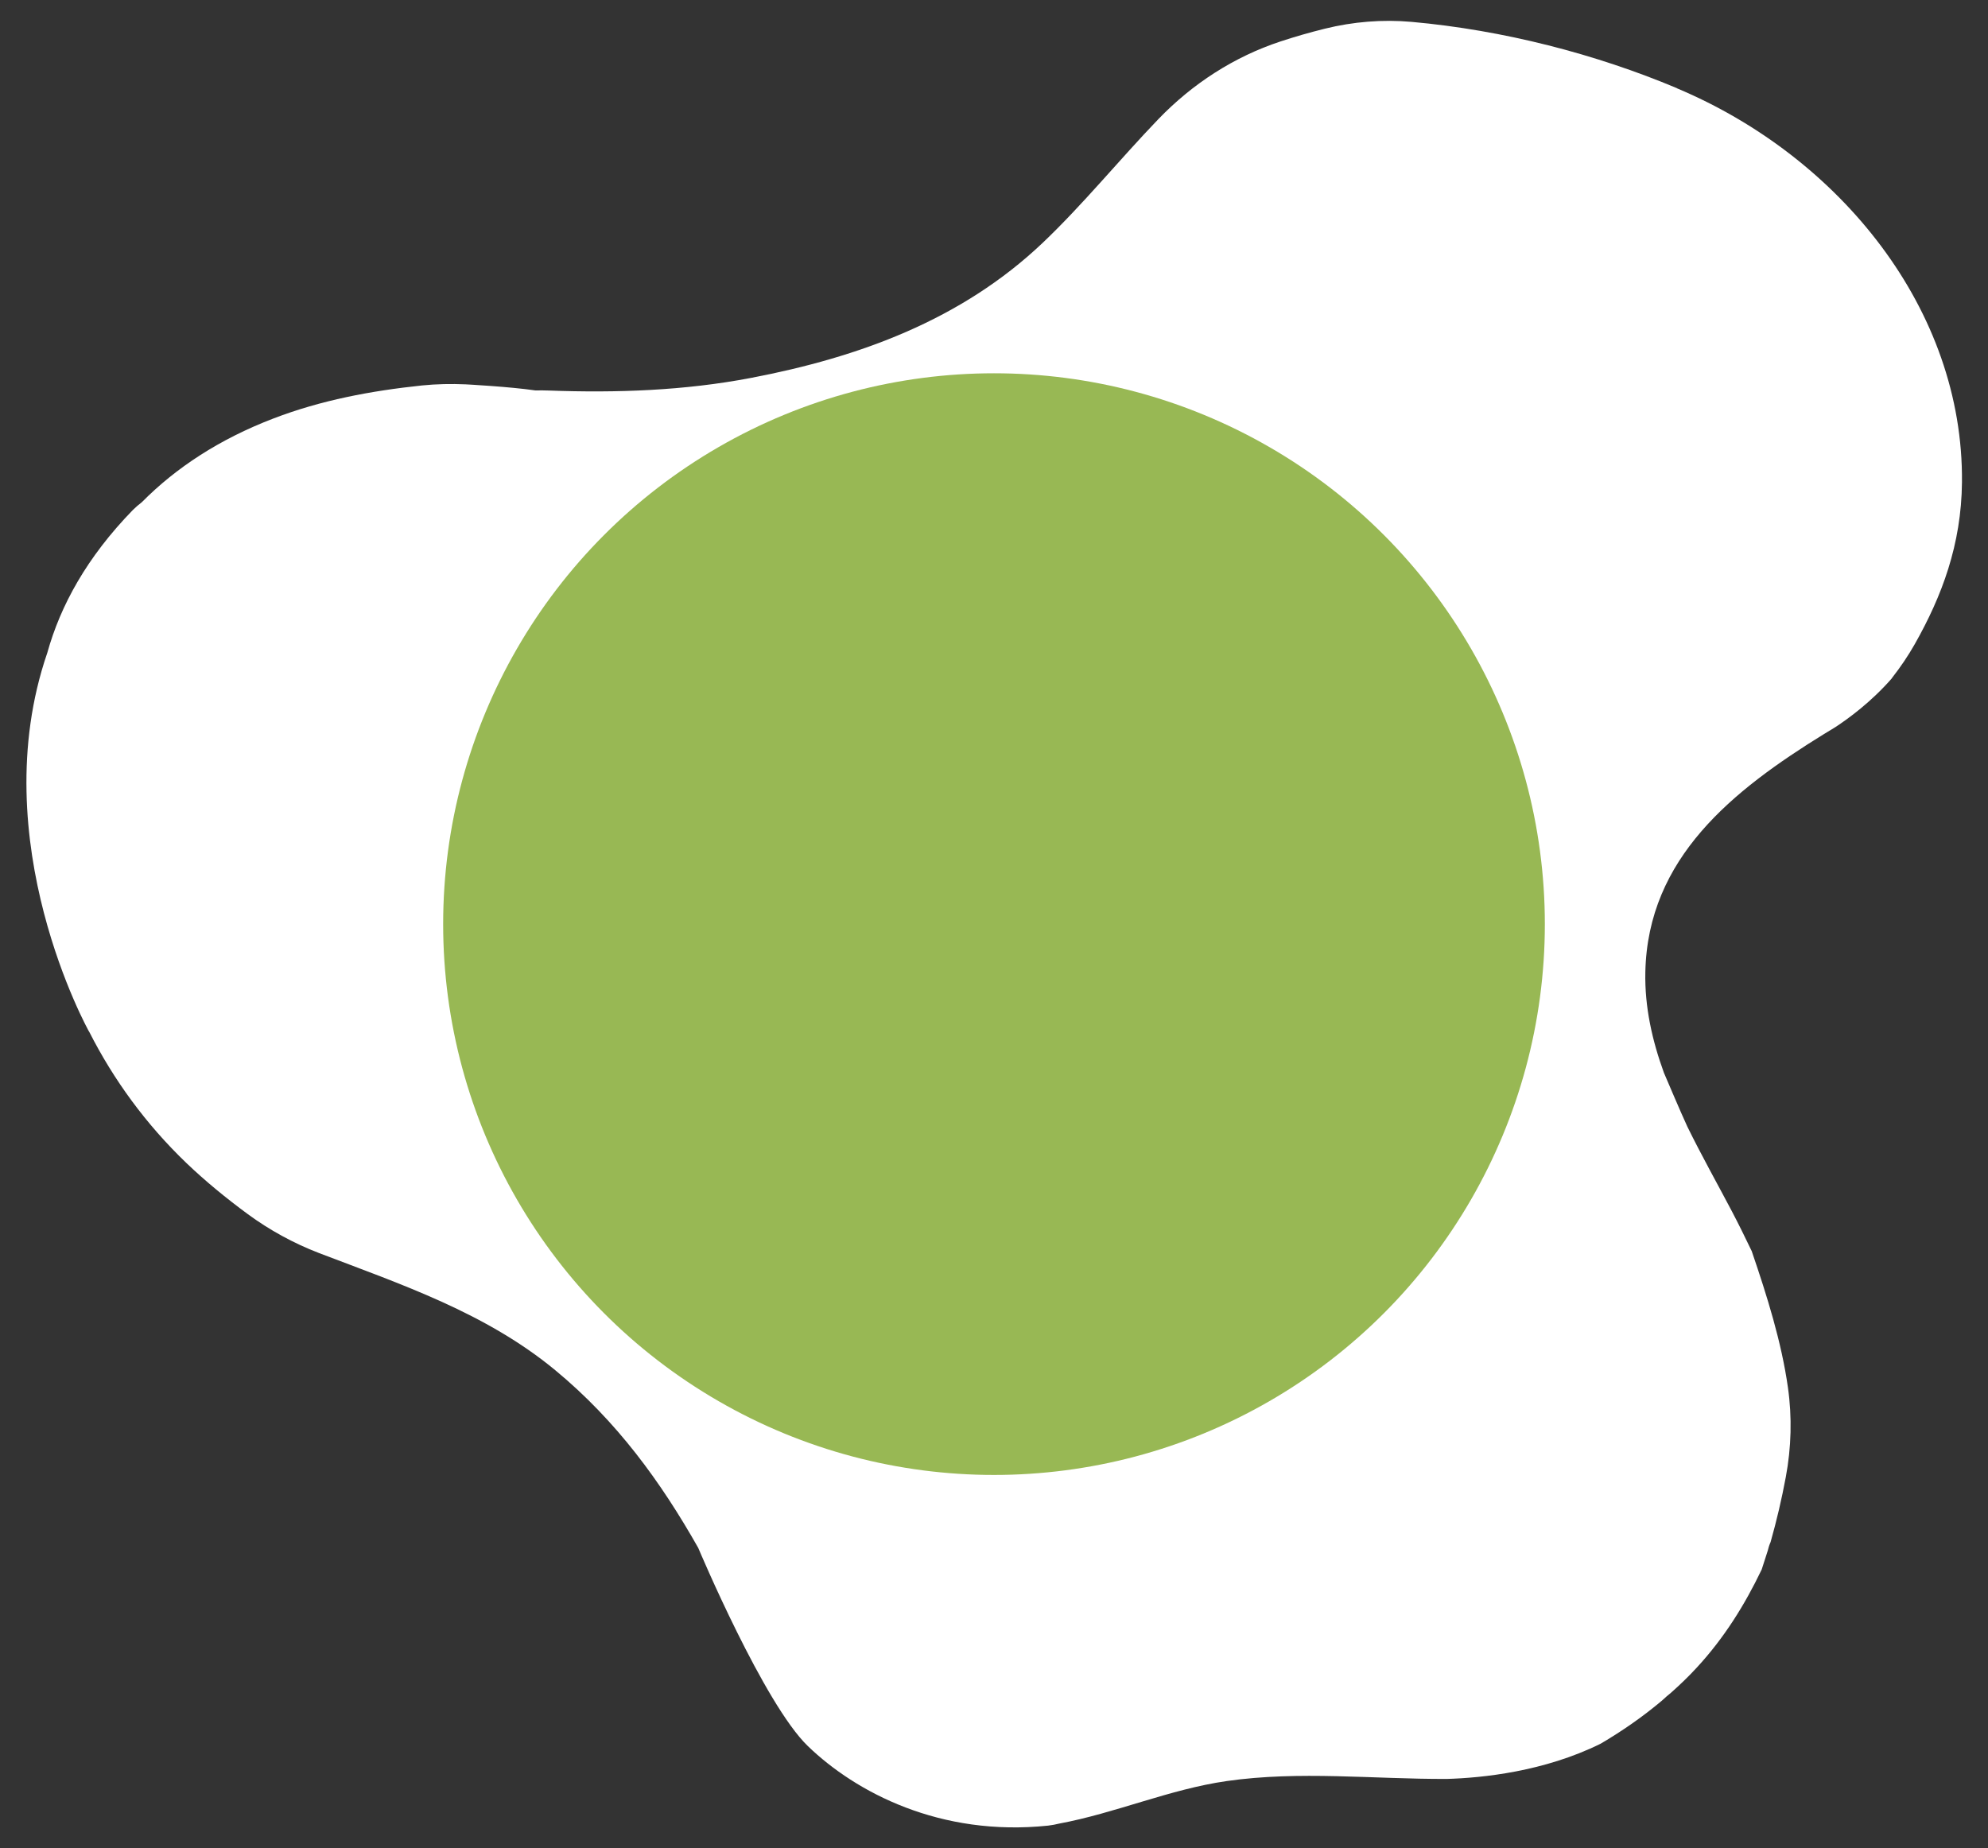
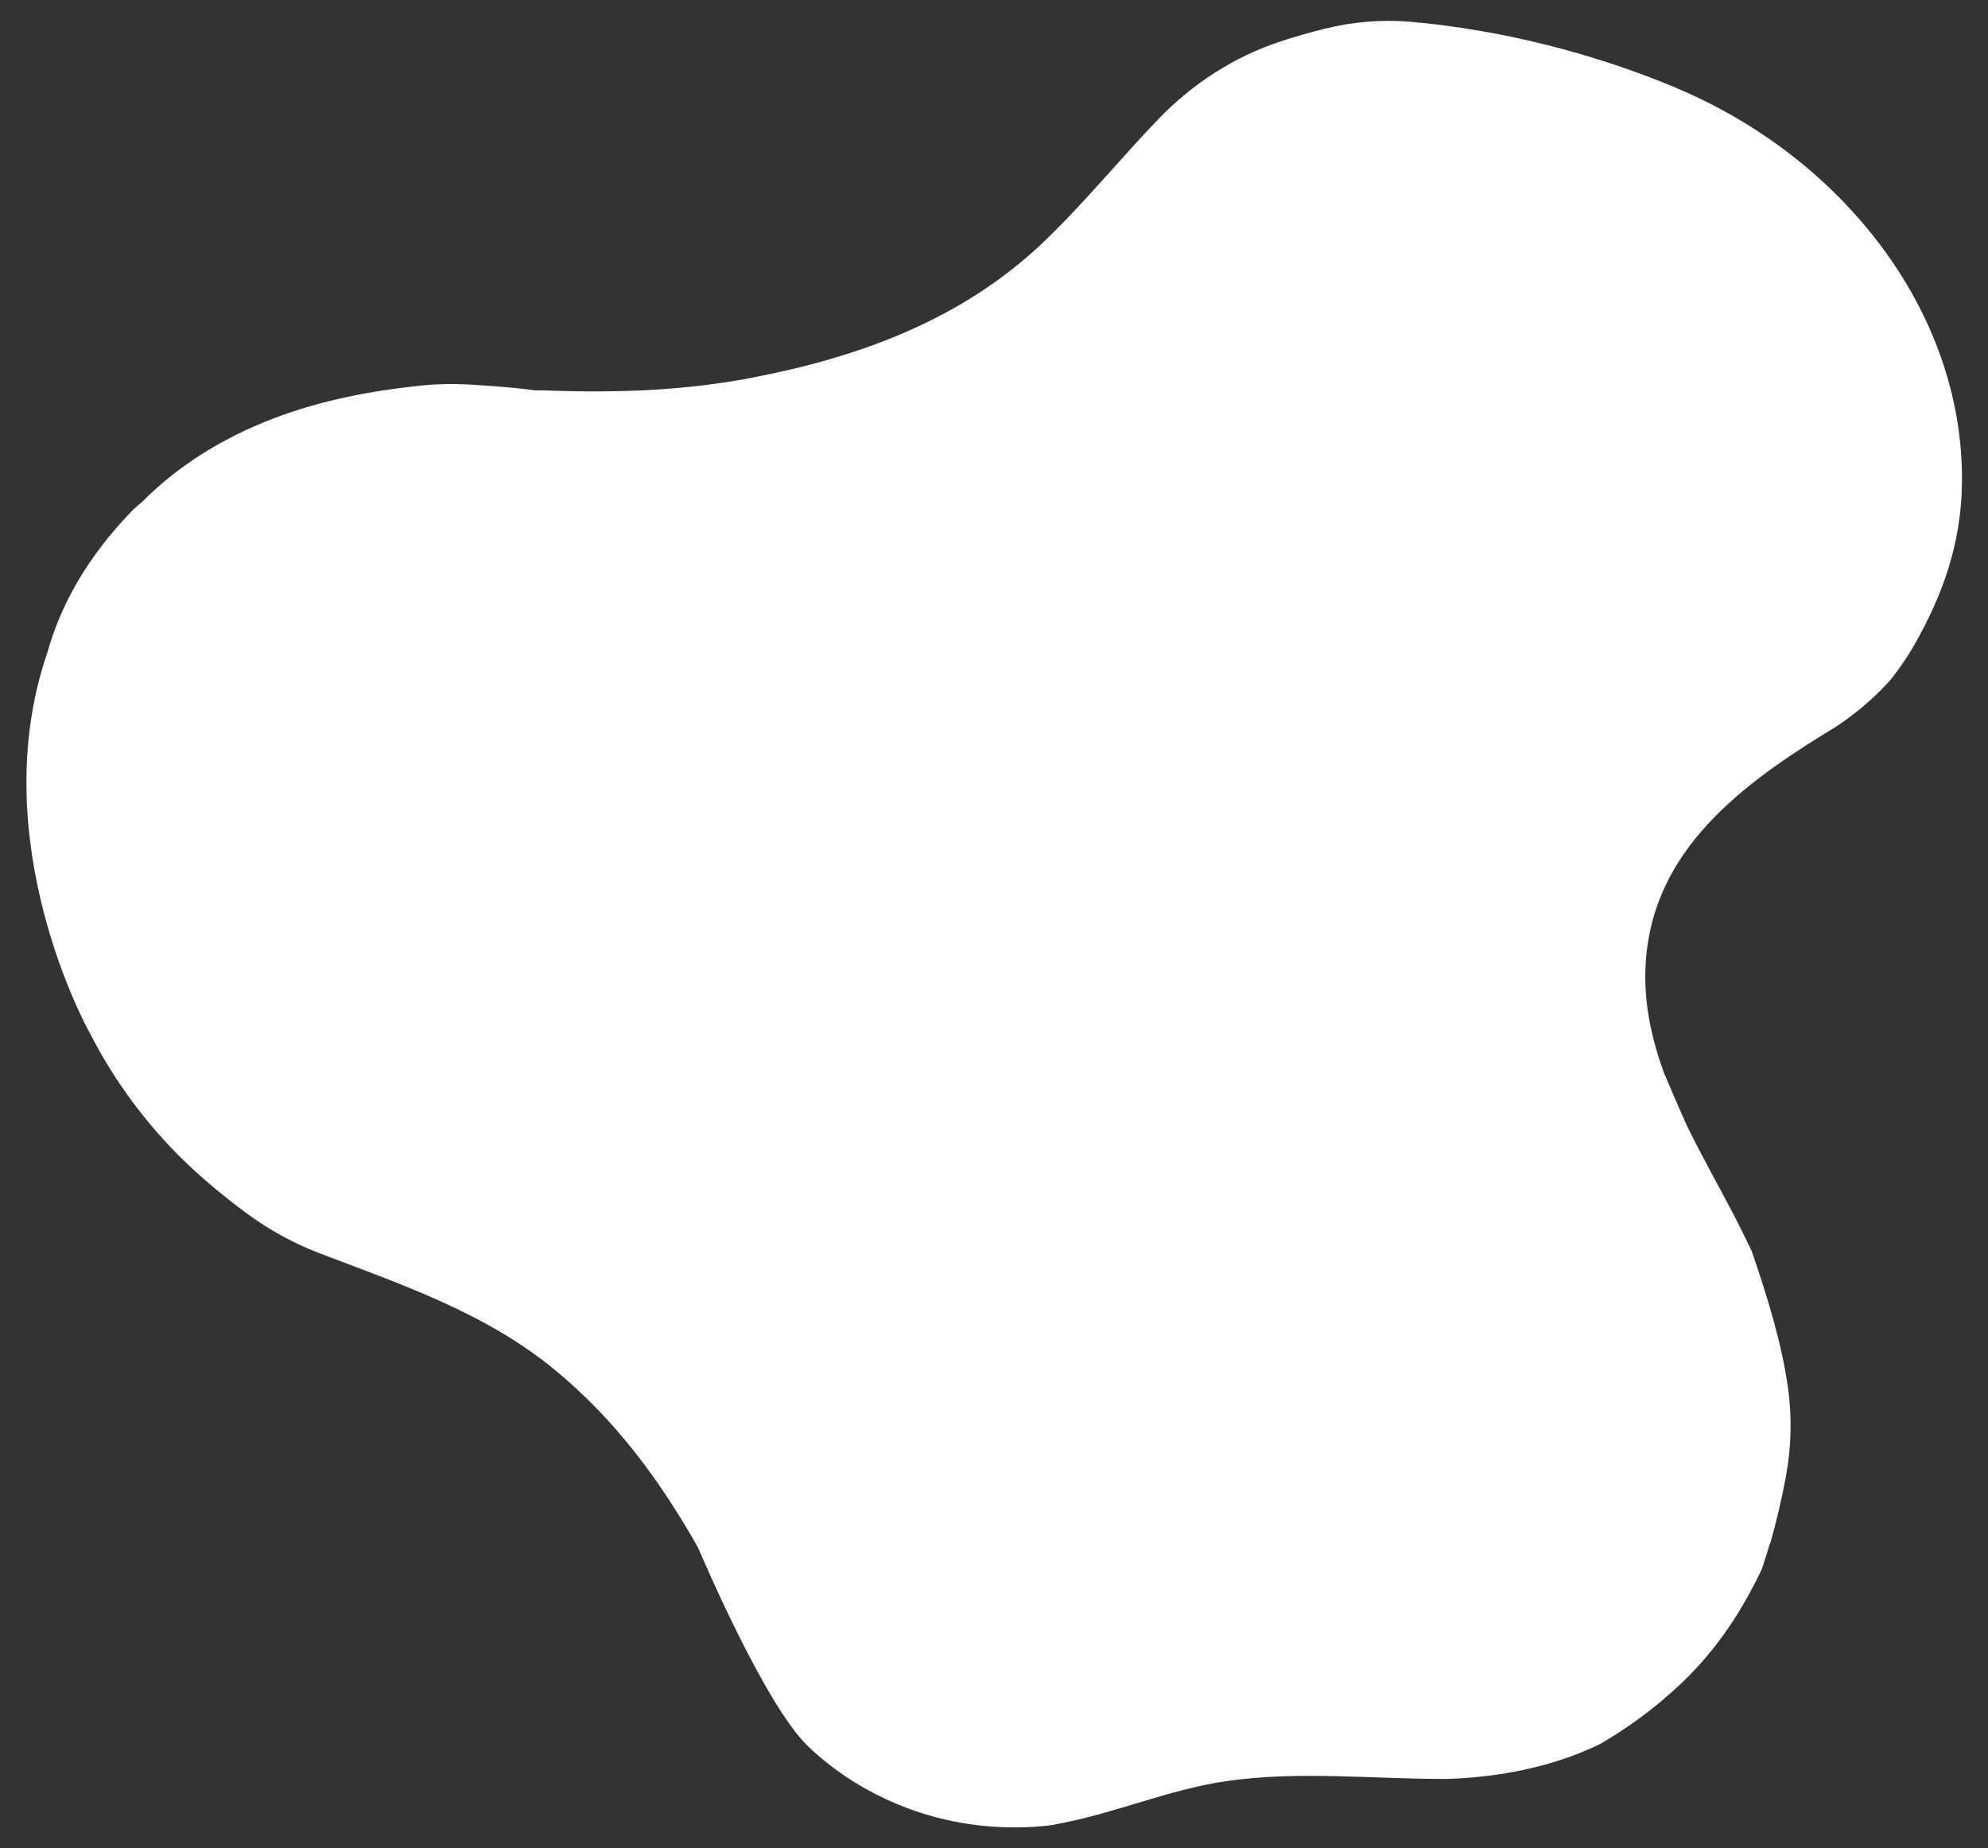
<svg xmlns="http://www.w3.org/2000/svg" id="Calque_1" version="1.1" viewBox="0 0 215.42 200.27">
  <rect x="0" y="0" width="215.42" height="200.27" fill="#333333" stroke="none" />
  <defs>
    <style>
      .st0 {
        fill: #fff;
      }

      .st1 {
        fill: #98b854;
      }
    </style>
  </defs>
  <path class="st0" d="M181.7,9.55c-8.76-3.68-18.79-6.29-28.74-7.18-3.15-.28-6.33-.02-9.4.74-1.62.4-3.22.86-4.8,1.38-5.04,1.66-9.55,4.59-13.23,8.41-4.25,4.42-8.17,9.26-12.57,13.44-8.79,8.33-19.85,12.37-31.57,14.61-7.21,1.38-14.57,1.64-21.91,1.37-.49-.02-.97-.02-1.46-.01-2.77-.41-7.55-.66-7.55-.66h0c-1.58-.07-3.17-.04-4.75.12-5.5.58-10.92,1.59-16.12,3.59-5.79,2.22-10.52,5.31-14.23,9.06-.35.27-.68.55-.97.84-5,5.14-7.85,10.37-9.27,15.47,0,.01,0,.02-.01.03-7,20.4,4.53,41.03,4.53,41.03h.01c2.64,5.21,6.16,10.04,10.54,14.24,2.08,1.99,4.31,3.81,6.63,5.52,2.38,1.75,4.98,3.17,7.73,4.23,8.93,3.41,18.09,6.48,25.61,12.7,6.69,5.53,11.47,12.15,15.49,19.25.13.31,7.14,16.91,11.88,21.48,5.2,5.02,14.35,9.84,26.03,8.62,0,0,0,0,0,0,0,0,0,0,0,0,.44-.05.83-.13,1.2-.22,6.13-1.14,11.96-3.72,18.16-4.61,7.86-1.13,15.92-.2,23.85-.23,3.85-.11,10.55-.79,16.67-3.82,2.33-1.37,4.55-2.91,6.62-4.65.36-.34.69-.62,1-.87.97-.86,1.91-1.76,2.79-2.72,2.96-3.2,5.21-6.81,7.04-10.64.22-.68.43-1.35.65-2.02.07-.31.17-.63.31-.94.66-2.33,1.21-4.68,1.65-7.05.6-3.2.69-6.49.23-9.72-.7-4.92-2.24-9.84-3.91-14.73,0,0,0,0,0-.01-.7-1.46-1.41-2.91-2.15-4.32-1.58-3-3.3-6.06-4.84-9.2-.79-1.71-2.24-5.15-2.54-5.84-1.27-3.5-2.09-7.12-2.01-10.9.26-12.39,9.48-19.7,19.38-25.81h0s.01,0,.02-.01c.39-.24.79-.48,1.18-.72,1.42-.93,3.87-2.71,6.11-5.27.02-.03.03-.05.05-.08.9-1.15,1.73-2.37,2.45-3.64,2.94-5.19,5.06-10.81,5.12-17.55.18-18.67-13.18-35.25-30.88-42.69Z" />
-   <circle class="st1" cx="107.71" cy="100.14" r="59.69" />
</svg>